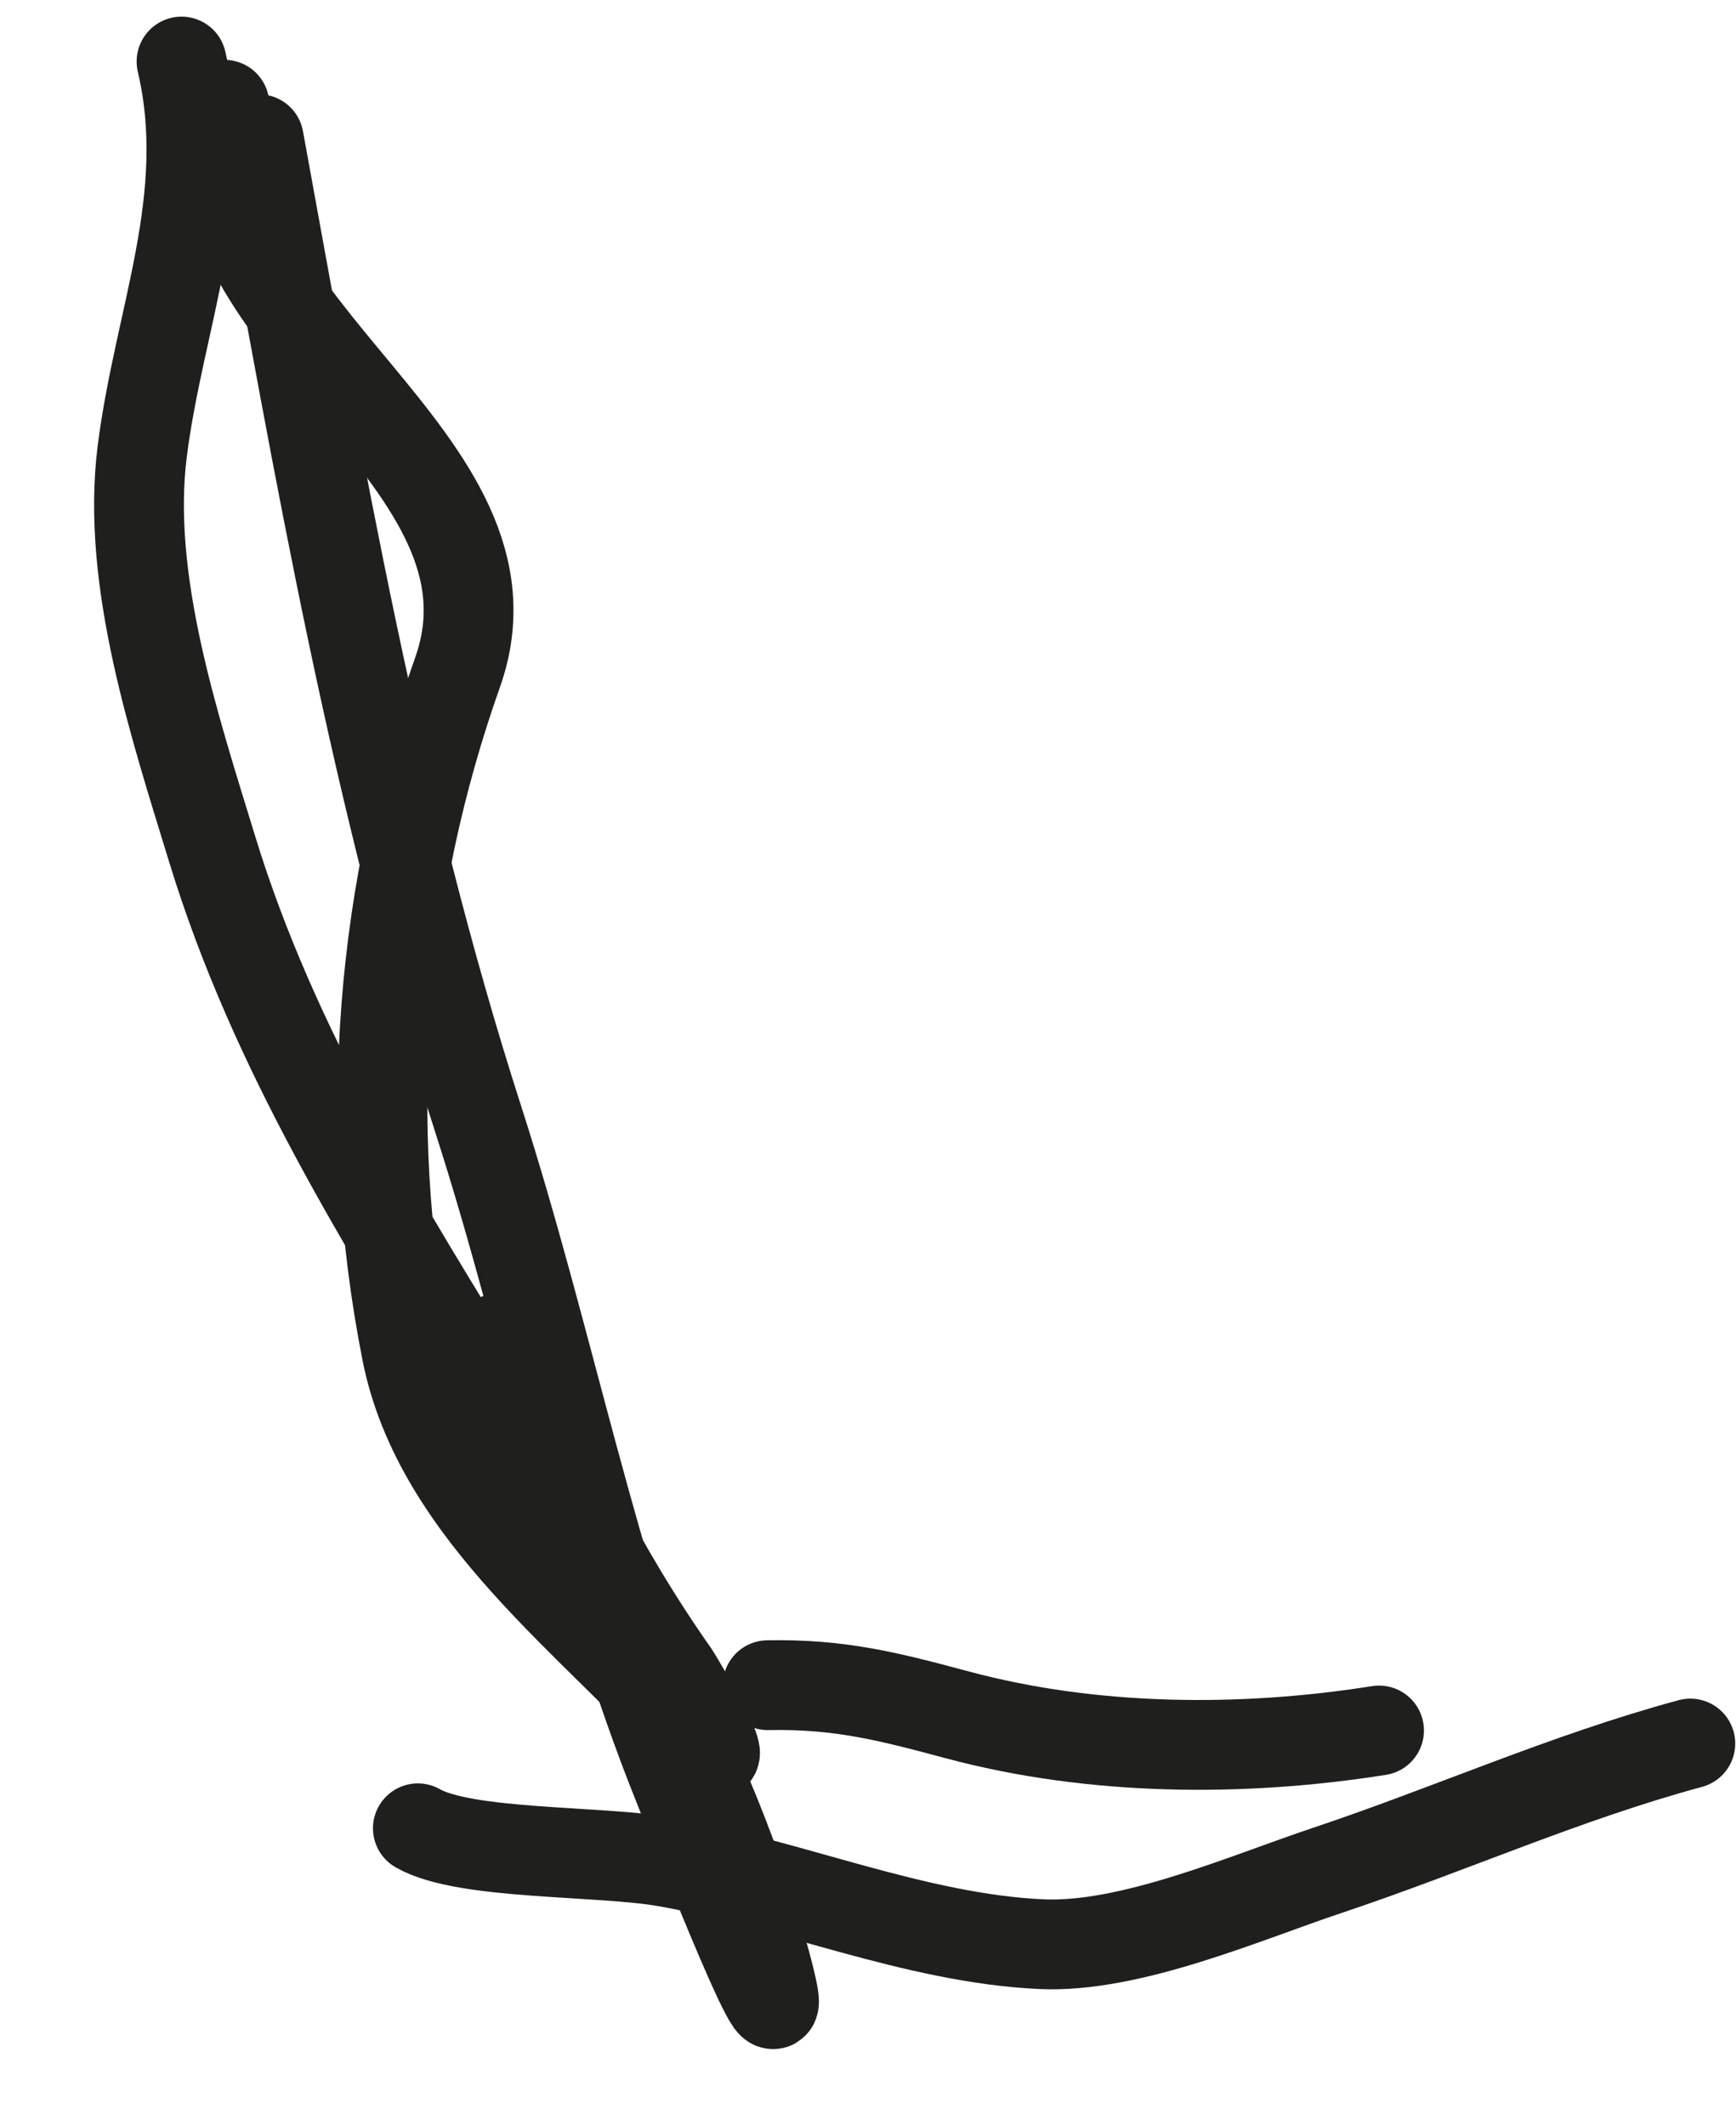
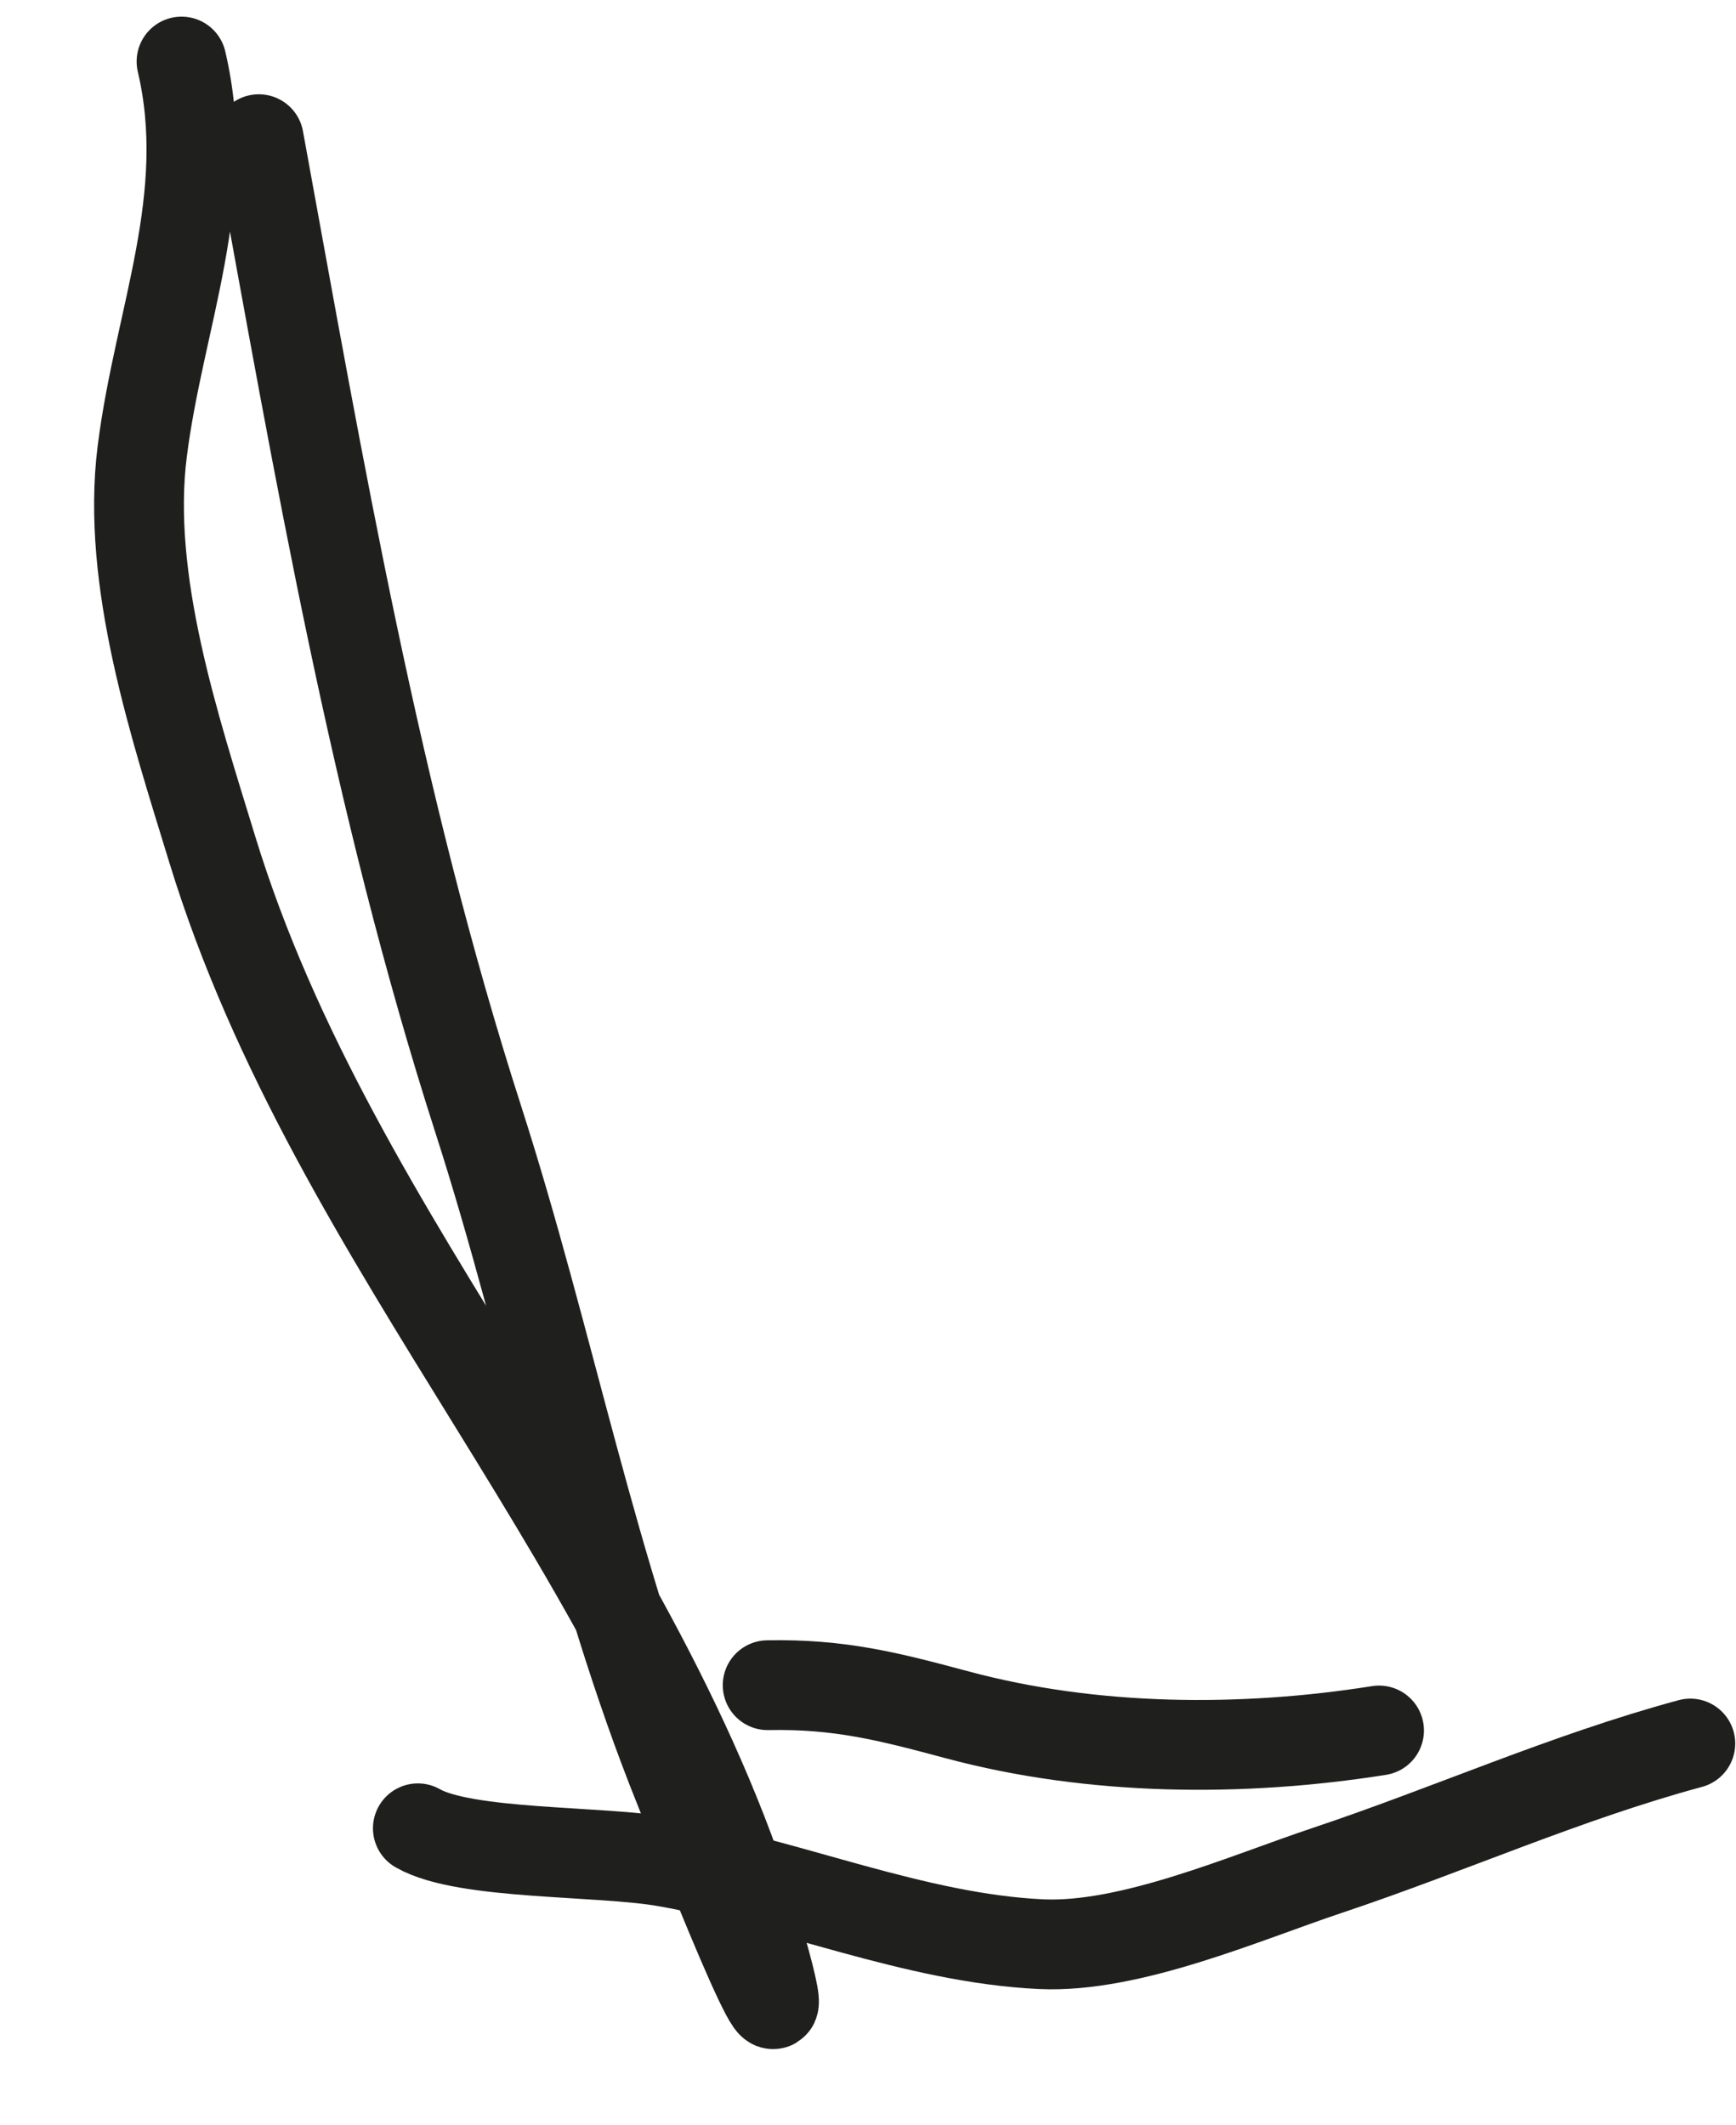
<svg xmlns="http://www.w3.org/2000/svg" width="58" height="71" viewBox="0 0 58 71" fill="none">
  <path d="M56.474 58.248C52.307 59.374 48.422 61.125 44.336 62.489C41.6 63.403 37.761 65.091 34.782 64.951C30.56 64.752 26.4 62.937 22.259 62.204C20.048 61.812 15.536 61.985 13.961 61.08" stroke="#1F1F1D" stroke-width="3" stroke-linecap="round" />
  <path d="M46.074 57.812C41.481 58.54 36.497 58.501 31.987 57.291C29.669 56.669 28.051 56.253 25.648 56.299" stroke="#1F1F1D" stroke-width="3" stroke-linecap="round" />
  <path d="M6.065 2.056C7.134 6.61 5.316 10.613 4.752 15.079C4.206 19.396 5.844 24.295 7.089 28.368C11.209 41.844 21.878 51.878 25.581 65.579C26.927 70.562 22.99 60.478 22.706 59.774C19.78 52.525 18.369 44.826 15.982 37.405C12.54 26.704 10.664 15.693 8.646 4.65" stroke="#1F1F1D" stroke-width="3" stroke-linecap="round" />
-   <path d="M7.499 3.5C6.375 11.043 17.822 15.303 15.288 22.46C12.723 29.706 12.069 37.475 13.583 45.151C14.654 50.58 19.938 54.288 23.377 58.177C24.872 59.868 22.63 56.065 22.544 55.943C20.064 52.421 18.235 48.721 16.679 44.7" stroke="#1F1F1D" stroke-width="3" stroke-linecap="round" />
</svg>